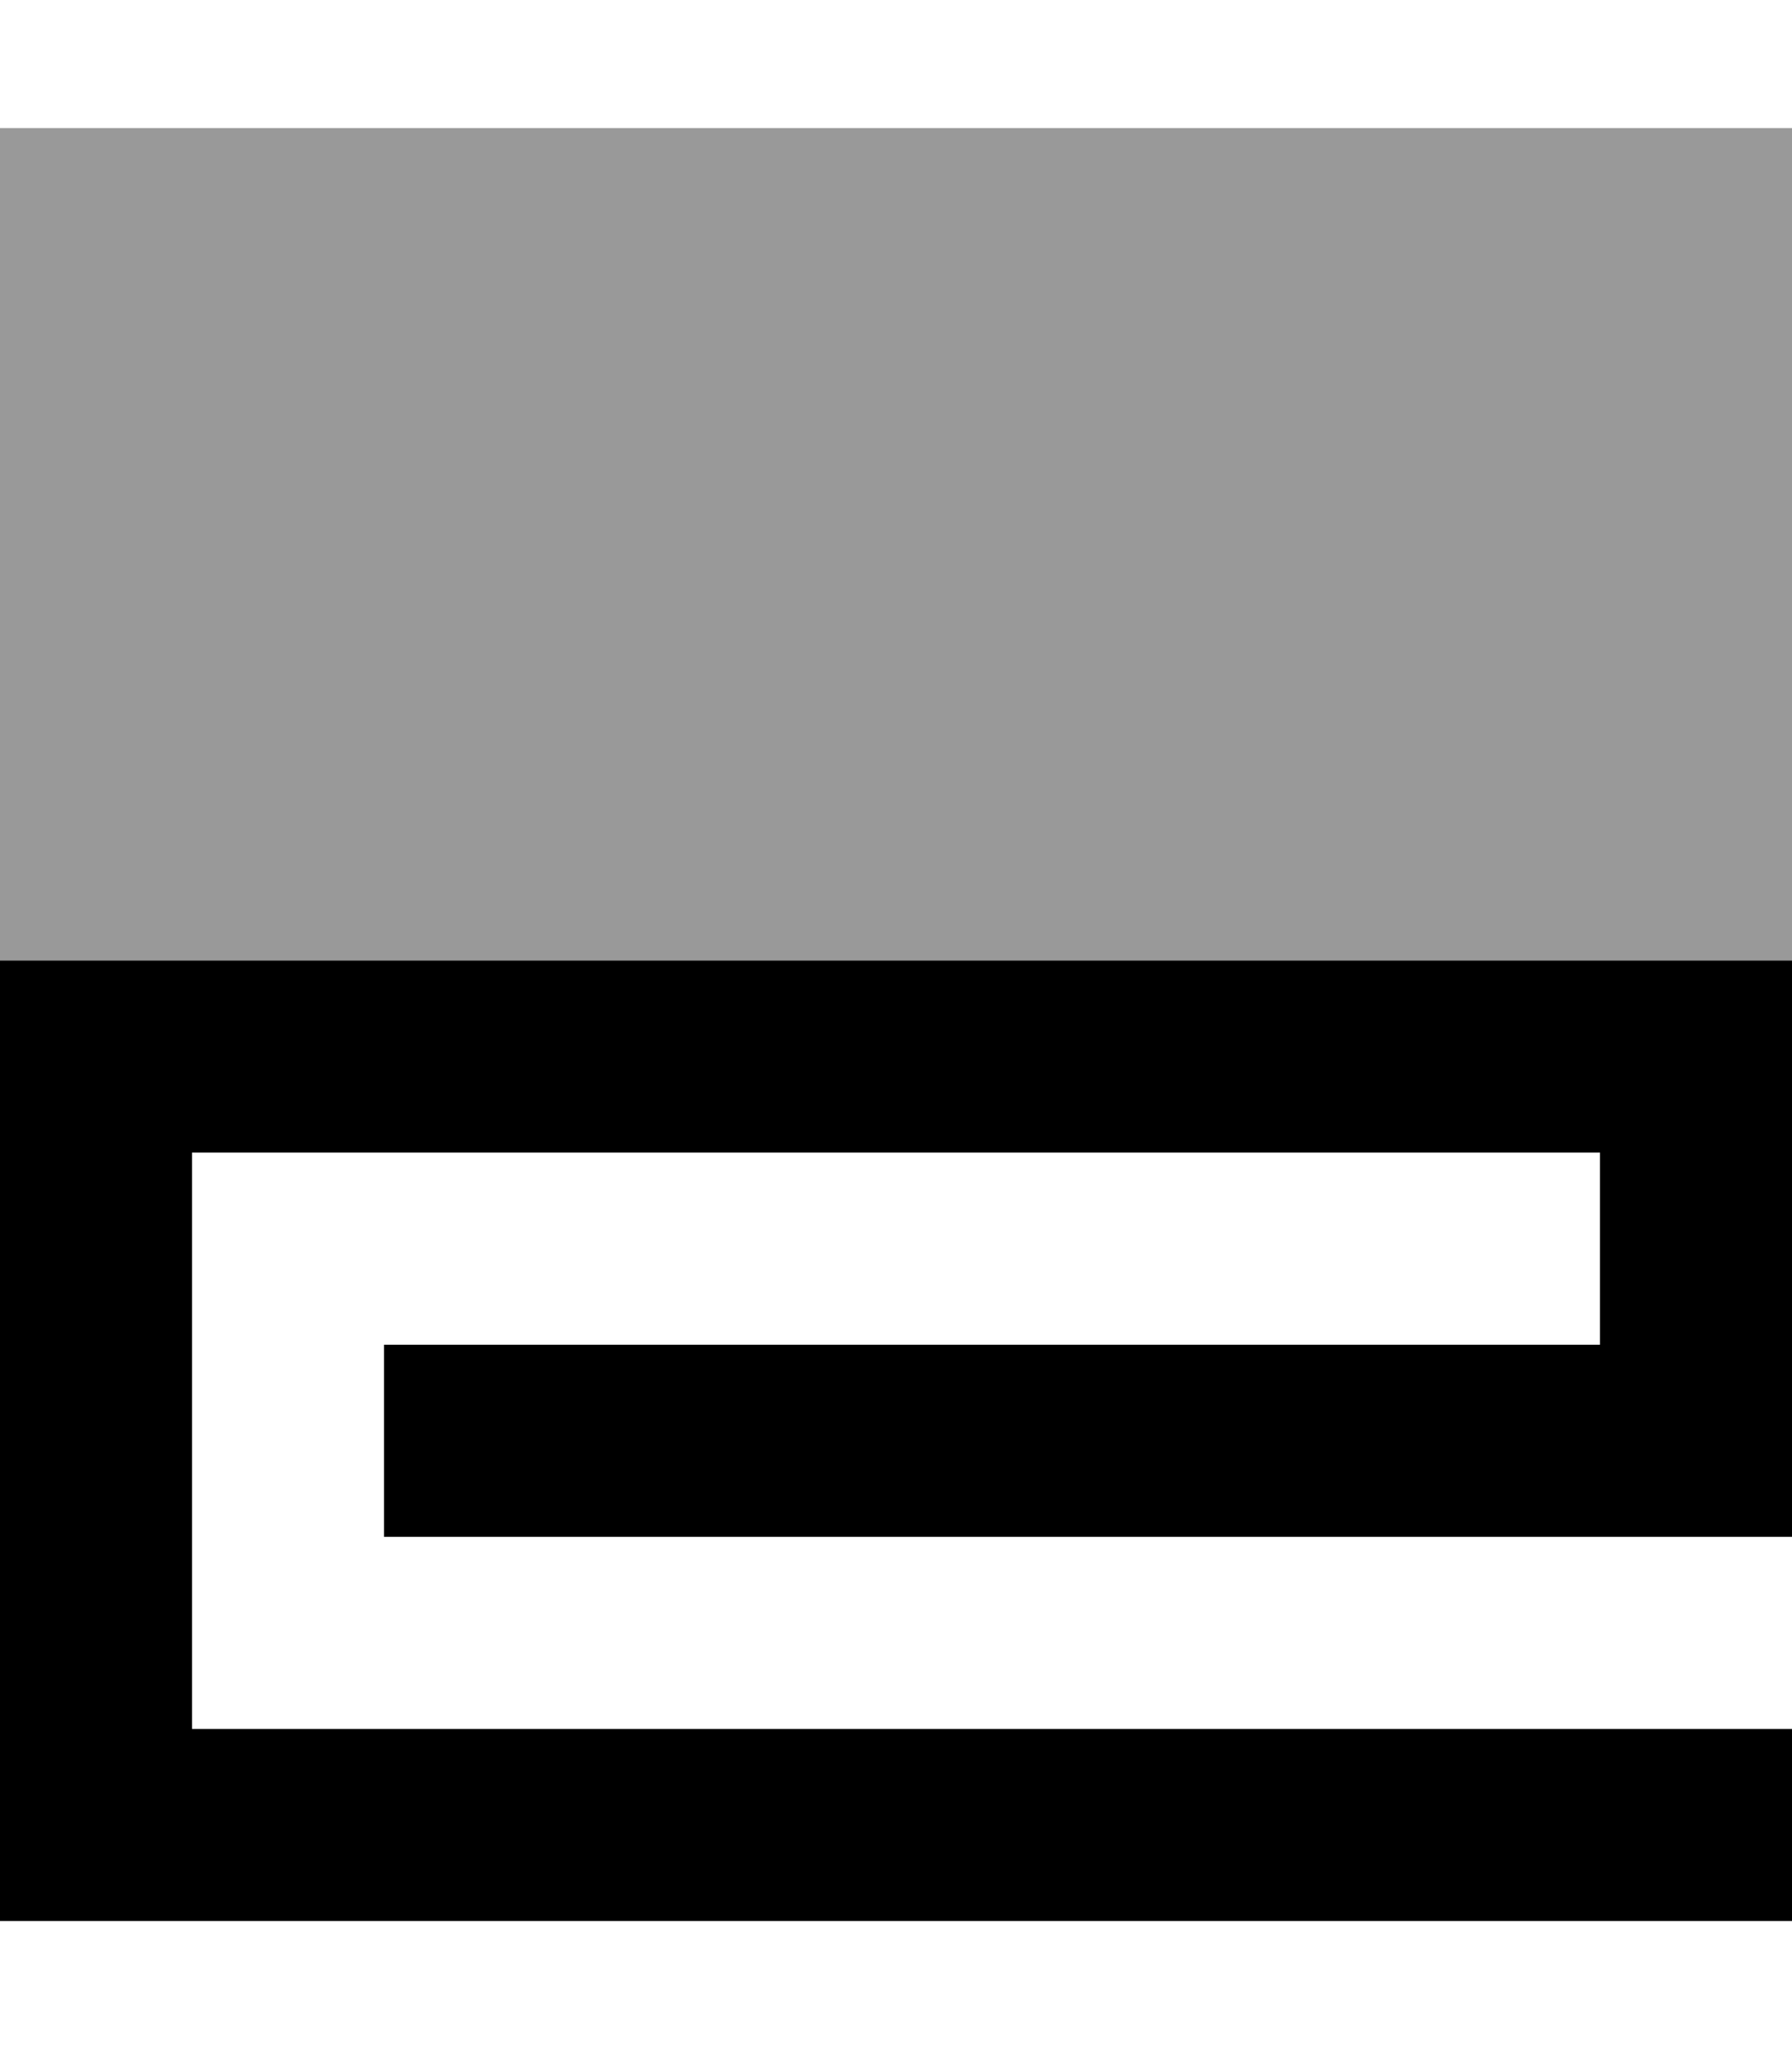
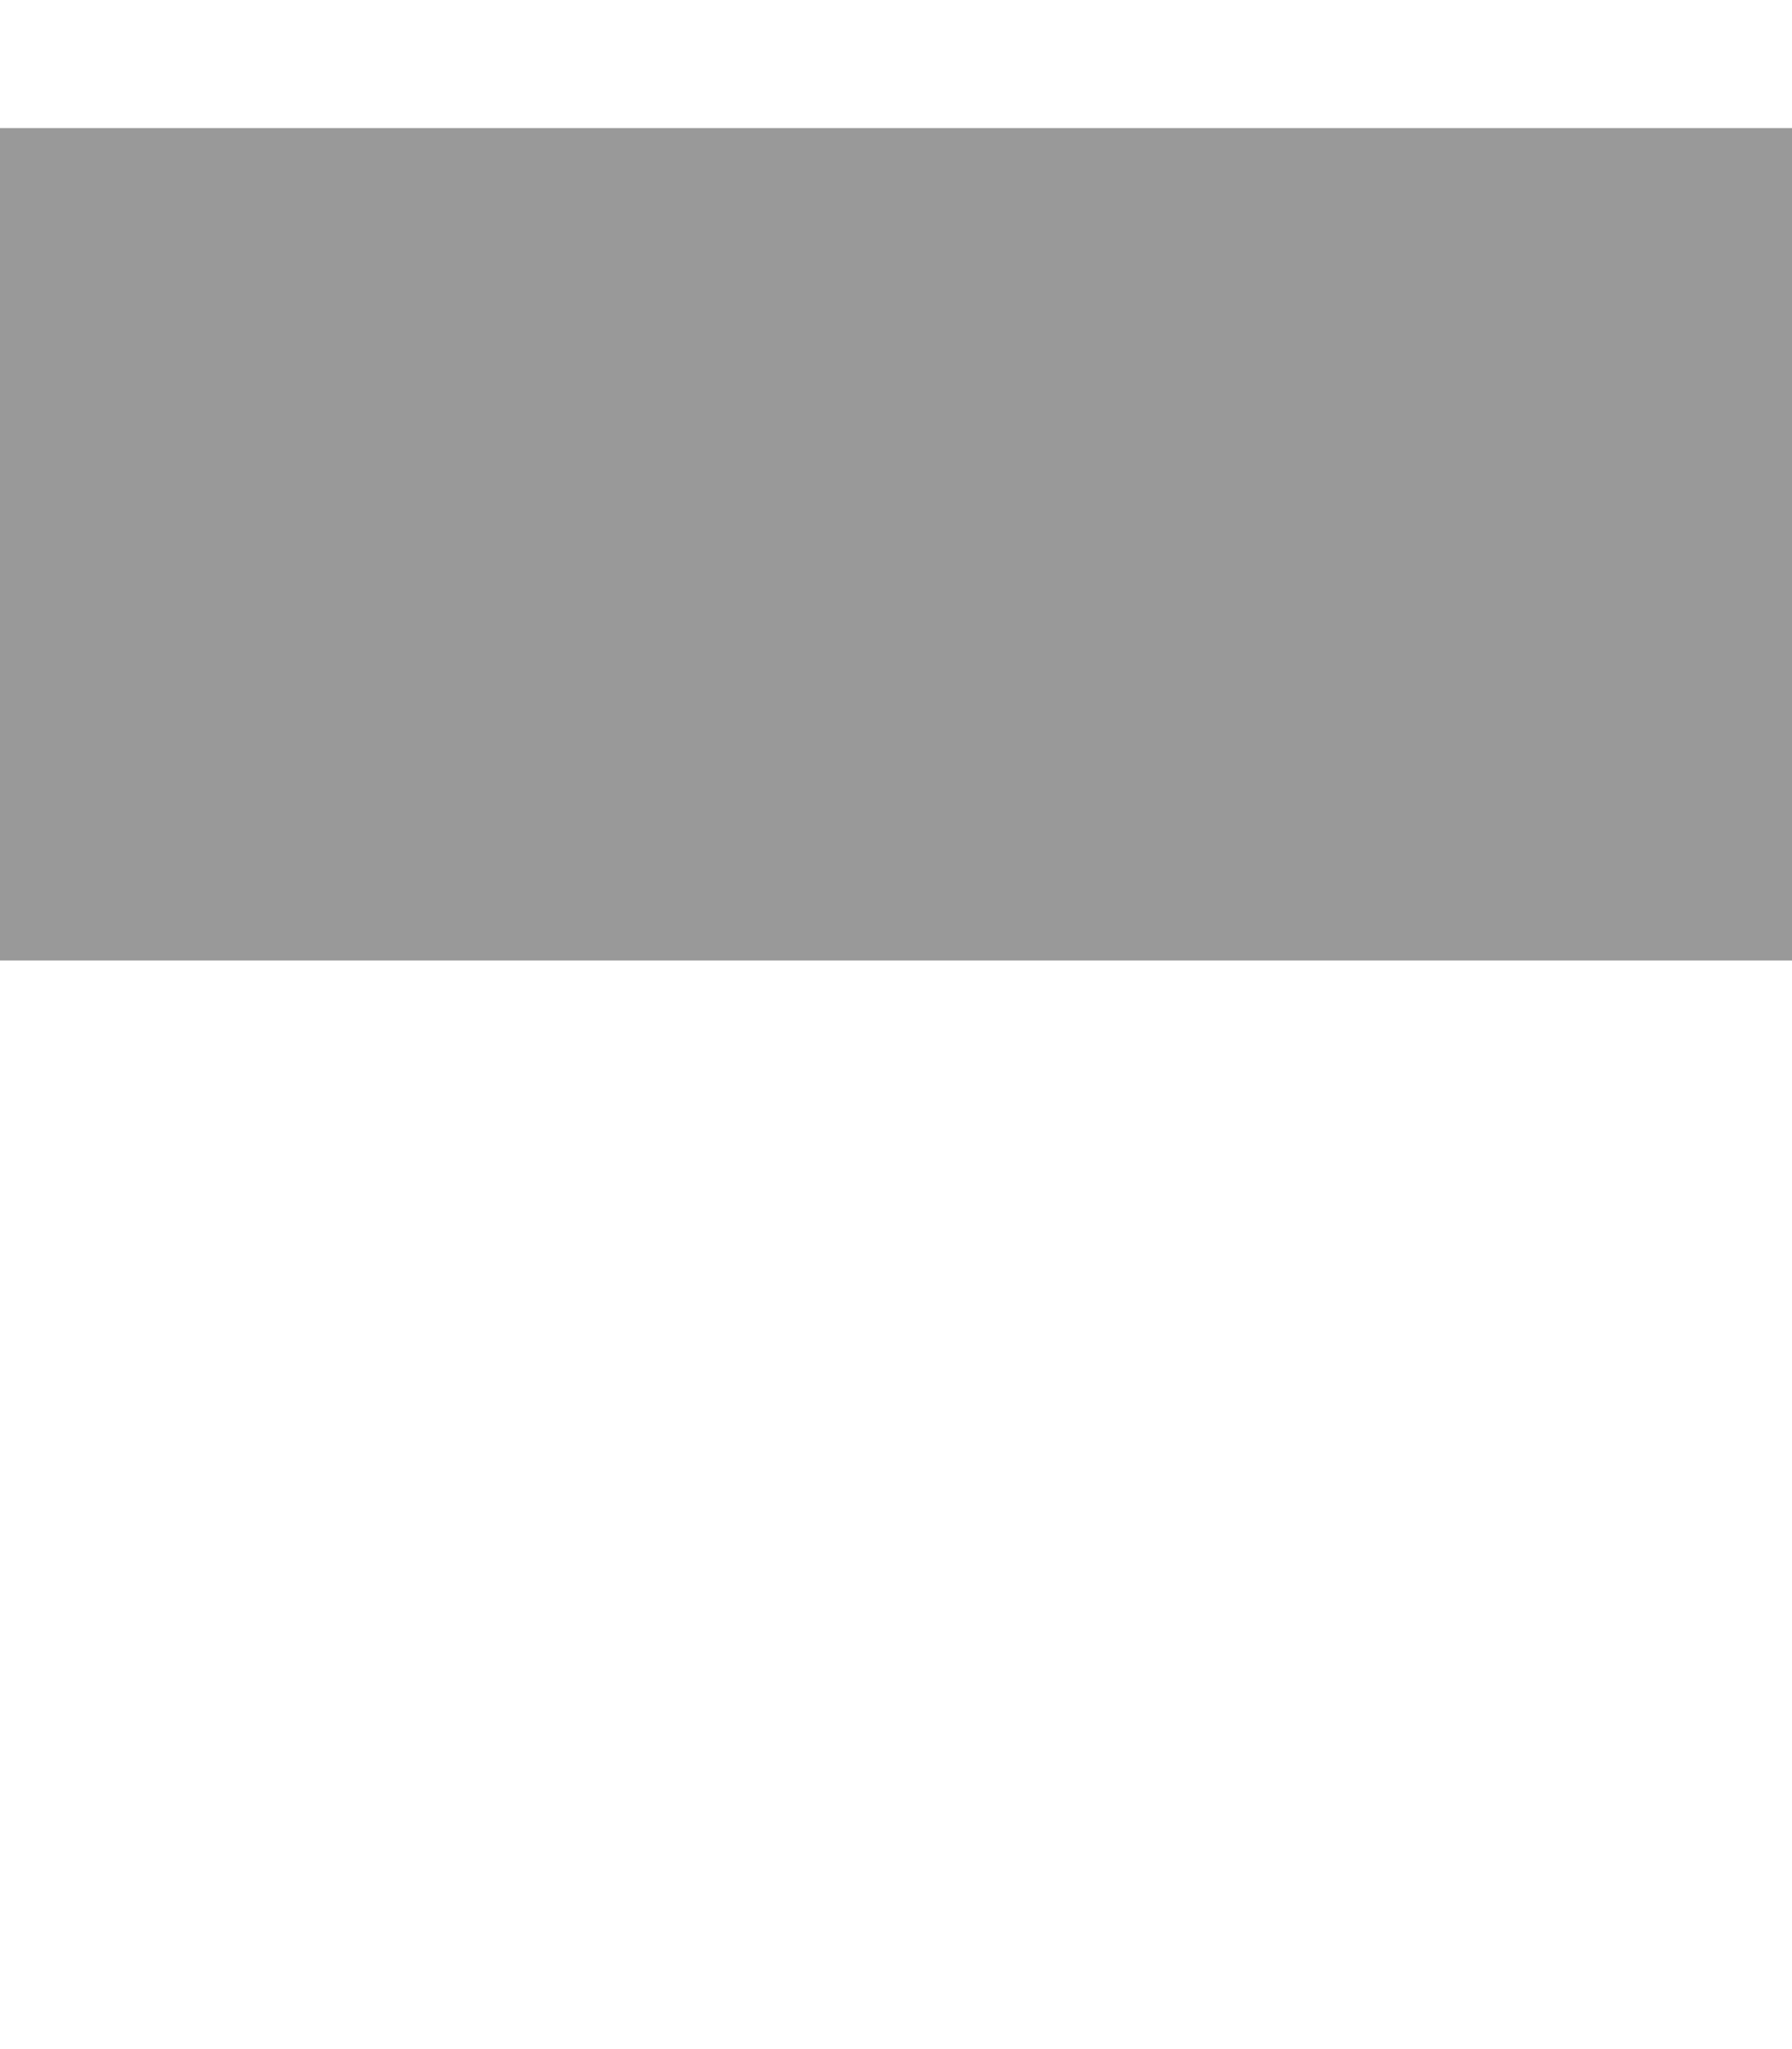
<svg xmlns="http://www.w3.org/2000/svg" viewBox="0 0 448 512">
  <path style="fill:currentColor;opacity:.4" d="M0 32l0 208 448 0 0-208-448 0z" />
-   <path style="fill:currentColor;opacity:1" d="M0 240l448 0 0 144-352 0 0-48 304 0 0-48-352 0 0 144 400 0 0 48-448 0 0-240z" />
</svg>